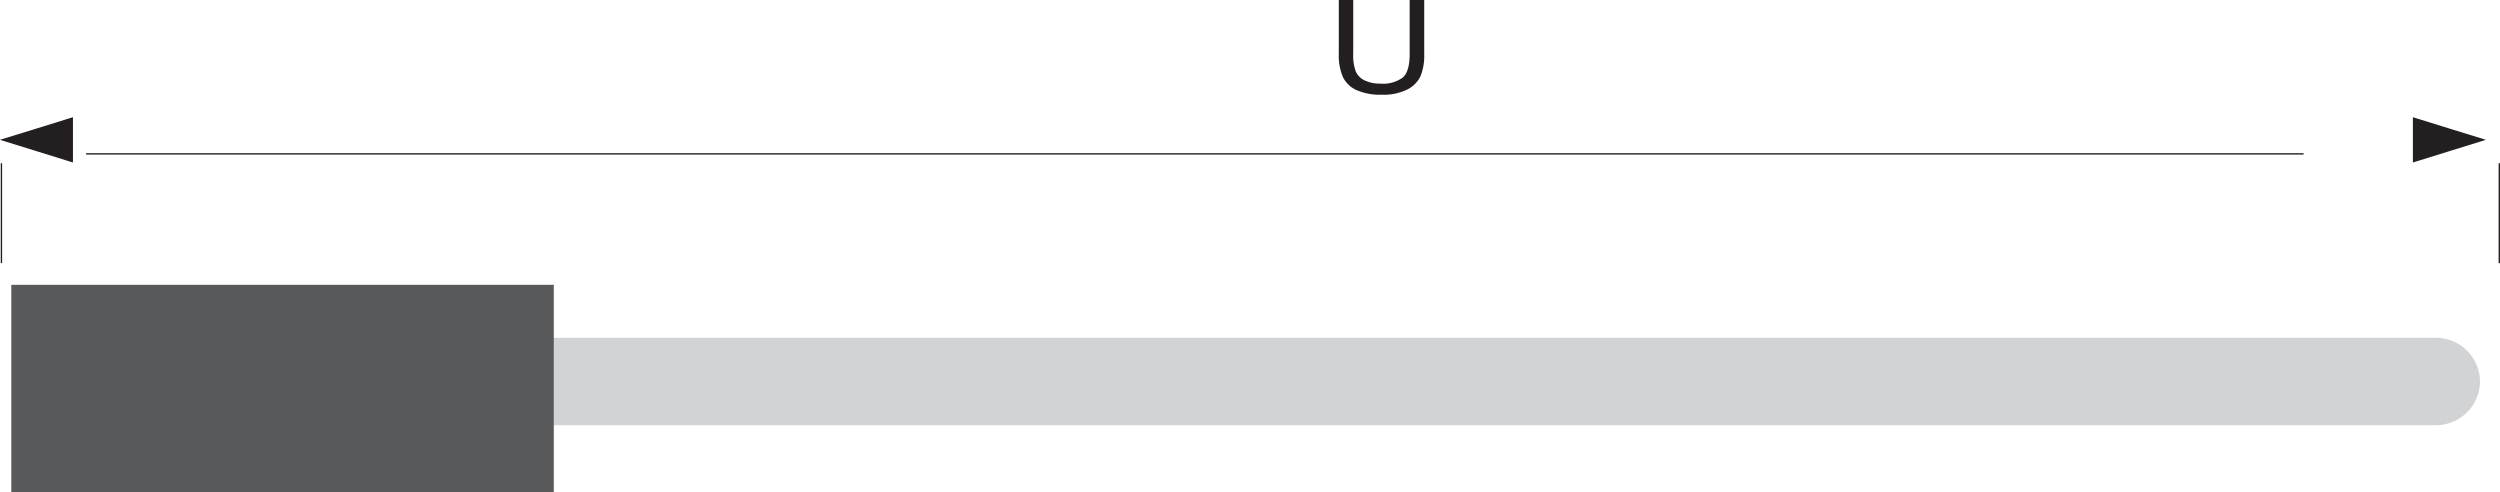
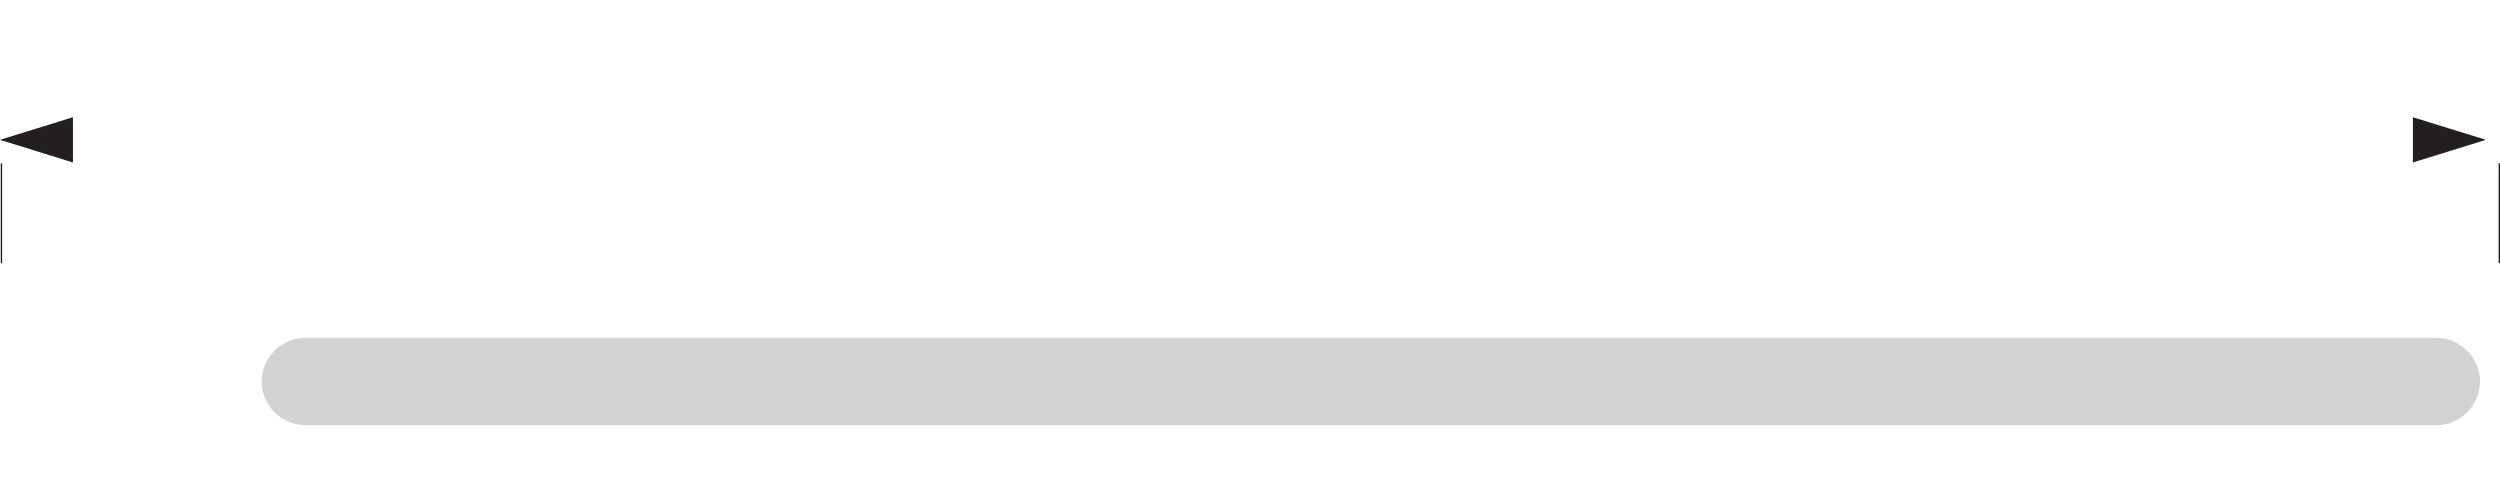
<svg xmlns="http://www.w3.org/2000/svg" viewBox="0 0 400.34 78.79">
  <defs>
    <style>.cls-1{fill:#d1d3d4;}.cls-1,.cls-2,.cls-4{fill-rule:evenodd;}.cls-2{fill:#58595b;}.cls-3{fill:none;}.cls-3,.cls-4{stroke:#231f20;stroke-miterlimit:22.93;stroke-width:0.22px;}.cls-4,.cls-5{fill:#231f20;}</style>
  </defs>
  <title>tubo 2</title>
  <g id="Camada_2" data-name="Camada 2">
    <g id="tubo_2" data-name="tubo 2">
      <path class="cls-1" d="M48.9,54.09H390.14a7.07,7.07,0,0,1,7,7h0a7.07,7.07,0,0,1-7,7H48.9a7.07,7.07,0,0,1-7-7h0a7.07,7.07,0,0,1,7-7Z" />
-       <polygon class="cls-2" points="1.81 45.61 88.68 45.61 88.68 78.79 1.81 78.79 1.81 45.61 1.81 45.61" />
-       <line class="cls-3" x1="13.79" y1="24.64" x2="368.89" y2="24.64" />
      <polygon class="cls-4" points="0.36 22.39 5.97 20.66 11.57 18.92 11.57 22.39 11.57 25.87 5.97 24.13 0.36 22.39 0.36 22.39" />
      <polygon class="cls-4" points="397.71 22.39 392.11 20.66 386.5 18.92 386.5 22.39 386.5 25.87 392.11 24.13 397.71 22.39 397.71 22.39" />
      <path class="cls-3" d="M.23,26.14v16m400-16v16" />
-       <path class="cls-5" d="M225.76,0h2.31V8.62a8.92,8.92,0,0,1-.59,3.57,4.63,4.63,0,0,1-2.14,2.15,8.6,8.6,0,0,1-4.06.83,9.49,9.49,0,0,1-4-.72,4.42,4.42,0,0,1-2.22-2.09,8.71,8.71,0,0,1-.67-3.74V0h2.31V8.61a7.31,7.31,0,0,0,.42,2.86,2.9,2.9,0,0,0,1.44,1.42,5.66,5.66,0,0,0,2.5.5,5.3,5.3,0,0,0,3.61-1q1.08-1,1.07-3.8V0Z" />
    </g>
  </g>
</svg>